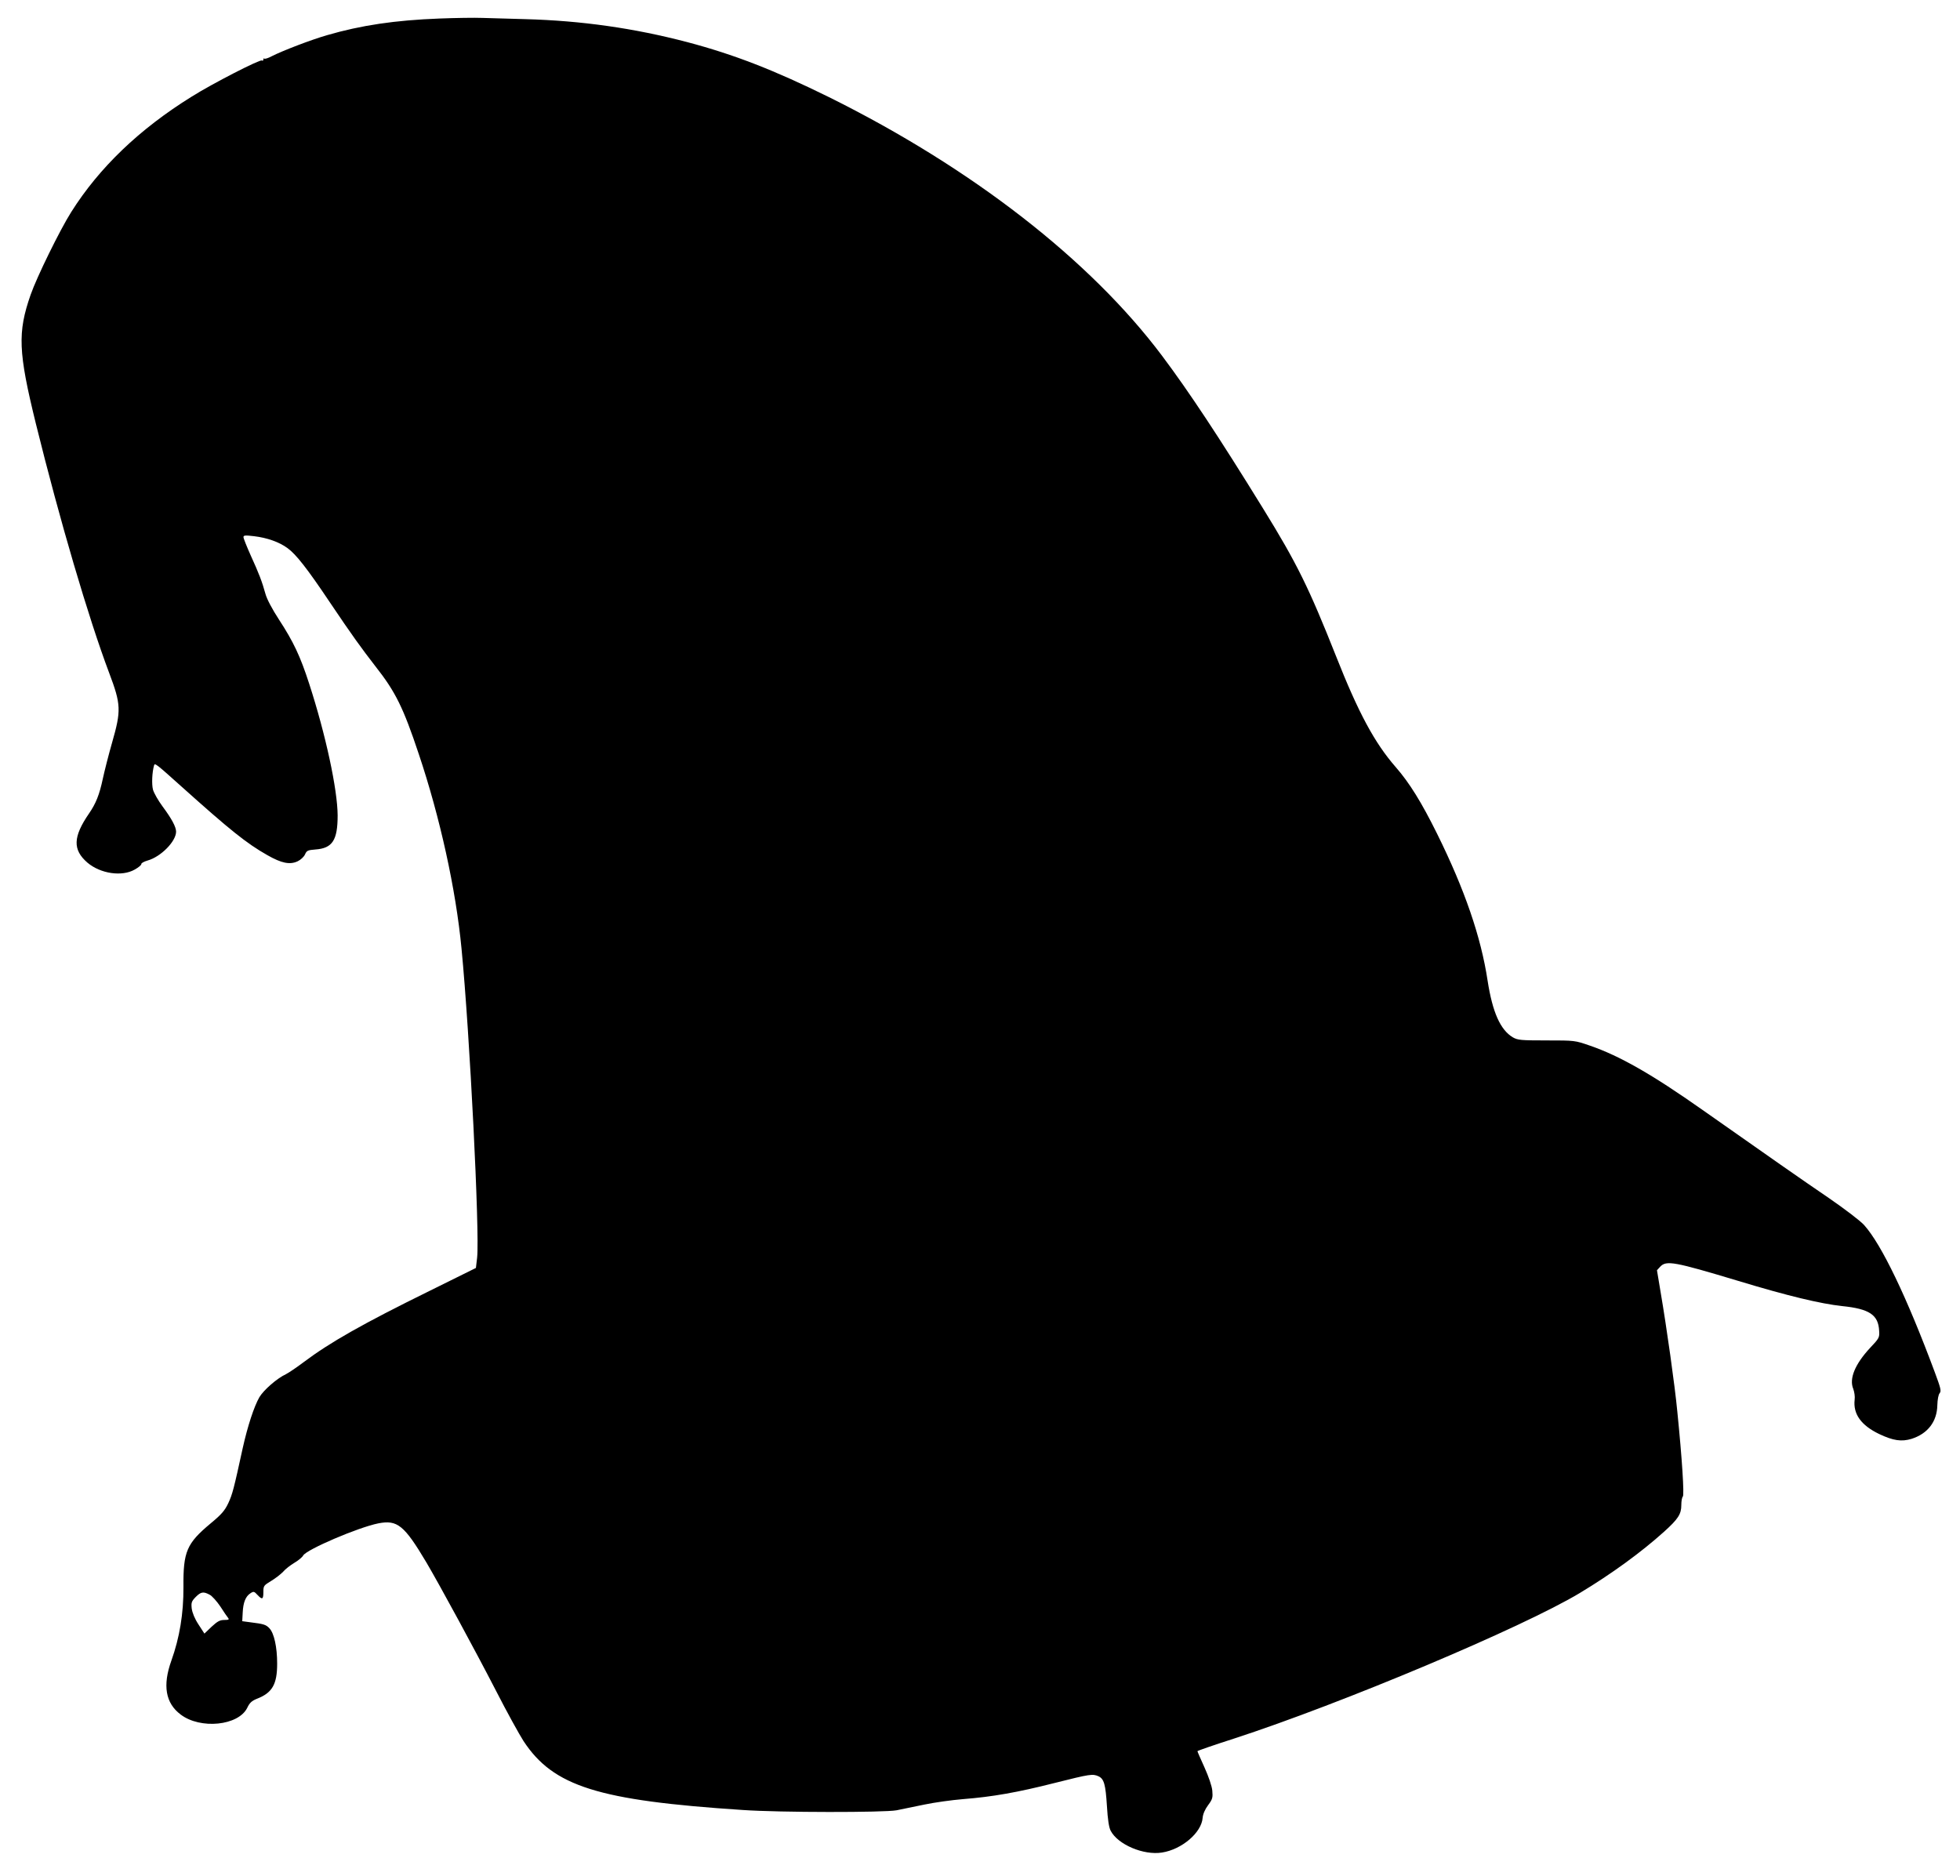
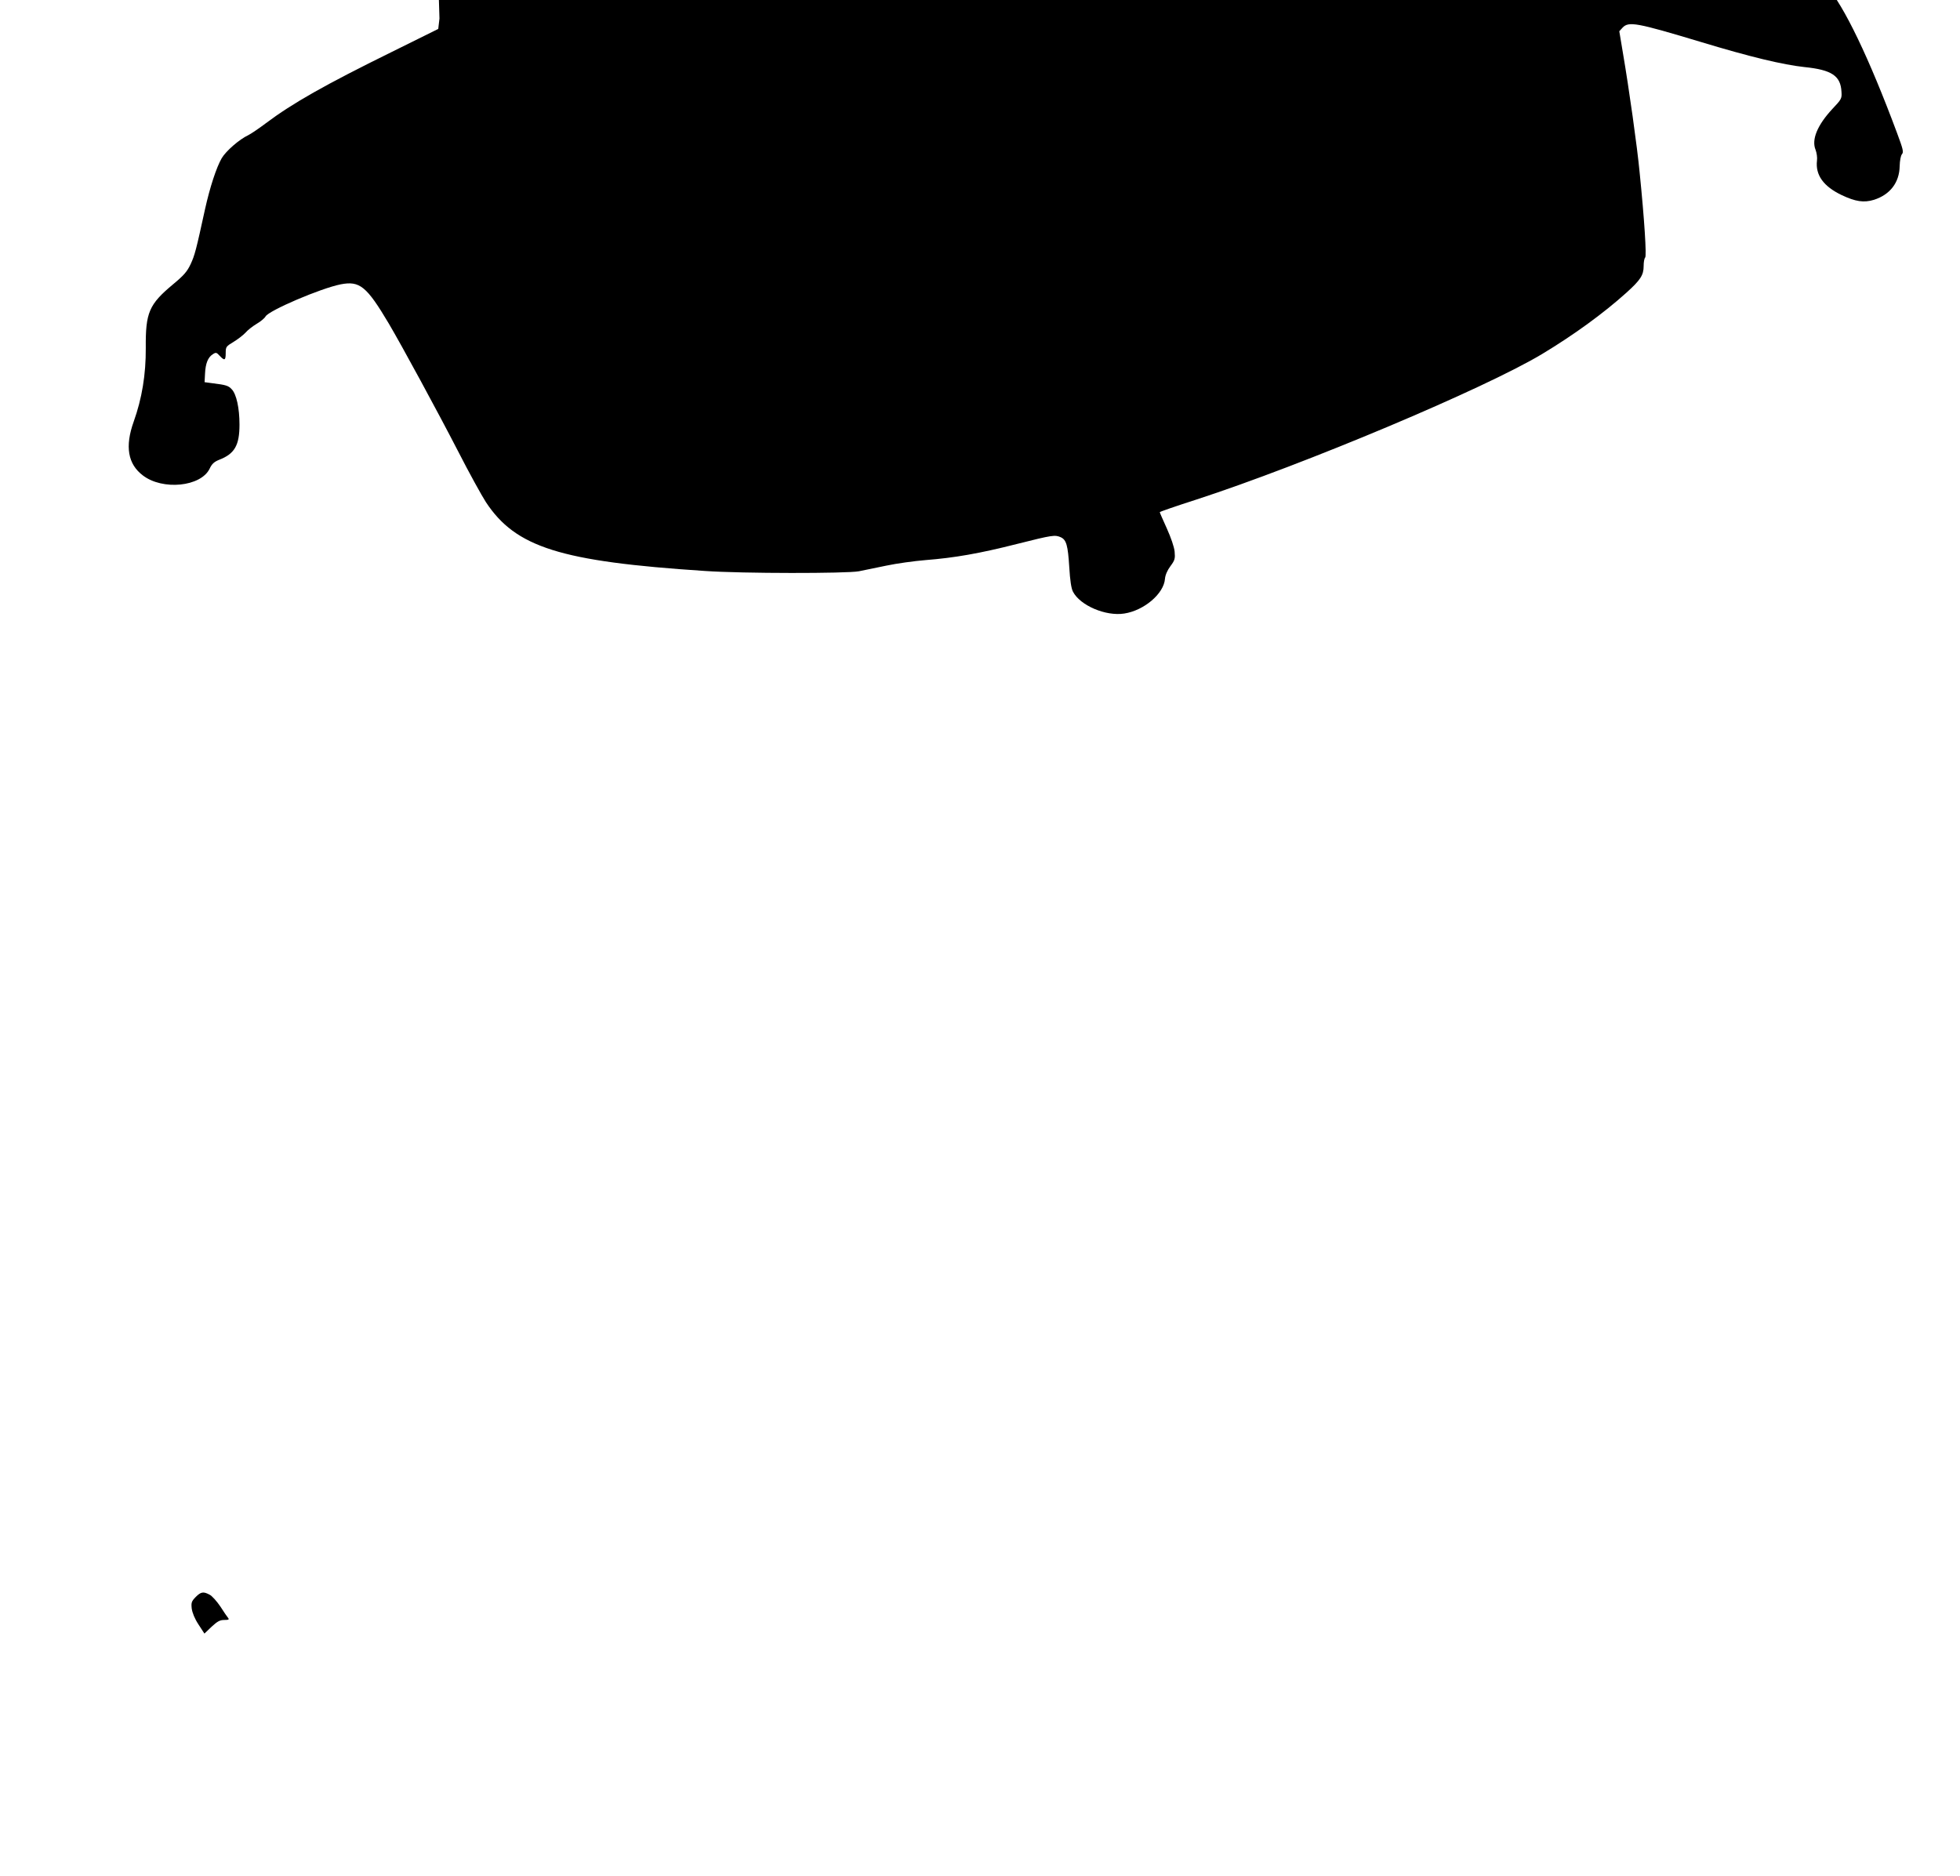
<svg xmlns="http://www.w3.org/2000/svg" version="1.0" width="1280pt" height="1225pt" viewBox="0 0 1280 1225" preserveAspectRatio="xMidYMid meet">
  <g transform="translate(0,1225) scale(0.1,-0.1)" fill="#000000" stroke="none">
-     <path d="M2870 12129 c-290 -11 -512 -44 -735 -109 -104 -30 -287 -100 -362 -138 -22 -12 -43 -18 -47 -15 -3 4 -6 1 -6 -6 0 -7 -5 -9 -10 -6 -13 8 -323 -151 -458 -236 -342 -212 -605 -465 -787 -754 -74 -117 -225 -425 -265 -540 -86 -247 -81 -373 34 -841 156 -632 345 -1274 479 -1629 78 -207 79 -245 19 -455 -23 -80 -50 -187 -61 -238 -22 -103 -45 -160 -89 -224 -106 -154 -108 -238 -11 -322 85 -72 225 -93 309 -45 25 14 44 30 43 36 -1 6 17 16 41 23 86 24 185 124 186 188 0 31 -28 84 -89 166 -28 38 -56 87 -62 109 -9 35 -6 112 7 158 5 17 10 14 177 -136 320 -287 427 -373 563 -450 93 -53 147 -64 198 -40 19 9 41 29 48 45 11 25 18 28 68 32 111 8 145 60 145 223 -1 169 -78 528 -186 860 -58 179 -102 273 -198 420 -43 66 -78 132 -87 165 -23 83 -43 135 -96 251 -26 58 -48 113 -48 121 0 12 11 13 70 6 84 -10 164 -38 218 -78 55 -40 127 -131 277 -355 146 -217 202 -294 297 -417 131 -166 182 -270 283 -573 138 -411 242 -882 279 -1270 54 -556 119 -1852 102 -2018 l-8 -68 -301 -149 c-439 -216 -652 -337 -825 -467 -45 -34 -97 -69 -115 -78 -58 -27 -145 -103 -173 -150 -35 -61 -77 -189 -109 -333 -58 -266 -67 -301 -94 -359 -23 -49 -45 -74 -115 -132 -157 -131 -180 -184 -178 -416 1 -173 -25 -330 -79 -481 -58 -162 -38 -277 60 -351 129 -99 379 -74 436 44 15 32 30 45 62 58 101 39 133 94 133 230 0 108 -20 198 -50 230 -23 25 -38 29 -126 40 l-52 7 3 56 c3 66 19 106 50 126 21 14 25 13 46 -10 32 -34 39 -30 39 19 0 40 3 43 51 72 28 17 63 44 78 60 14 17 48 43 73 58 26 15 52 37 58 48 21 39 360 184 491 210 124 24 169 -12 314 -256 85 -144 319 -575 453 -835 72 -141 154 -289 181 -331 195 -296 486 -388 1431 -450 244 -17 925 -17 1005 -2 33 7 114 23 180 37 66 14 181 30 255 36 190 15 352 43 600 106 230 58 246 60 284 43 36 -17 46 -52 55 -195 5 -86 13 -139 24 -160 47 -91 215 -162 335 -143 130 20 259 130 266 227 2 24 15 55 36 83 29 39 31 49 27 95 -3 30 -24 91 -51 151 -25 55 -46 103 -46 106 0 3 107 40 238 82 704 229 1883 725 2259 951 206 124 400 265 550 400 92 83 113 115 113 174 0 26 4 50 10 56 10 10 -5 248 -36 554 -16 170 -70 552 -109 780 l-24 144 21 23 c40 43 92 33 508 -92 326 -99 541 -150 680 -165 178 -18 237 -57 242 -162 3 -43 0 -49 -60 -112 -98 -106 -137 -200 -109 -267 7 -19 12 -50 9 -70 -11 -94 42 -168 161 -225 91 -43 145 -51 211 -31 106 34 166 113 168 220 1 36 7 69 15 78 12 14 7 33 -32 138 -182 489 -347 833 -461 960 -24 27 -125 104 -231 177 -175 119 -395 273 -823 574 -329 232 -542 354 -737 421 -98 34 -99 34 -283 34 -168 0 -188 2 -220 20 -82 49 -133 164 -165 370 -43 285 -149 594 -330 960 -101 204 -180 332 -270 435 -138 158 -244 355 -390 725 -177 446 -254 604 -477 965 -288 467 -484 763 -658 995 -470 627 -1244 1228 -2175 1690 -361 178 -621 279 -927 360 -347 91 -690 140 -1058 150 -102 3 -228 7 -280 8 -52 2 -178 0 -280 -4z m-1501 -10294 c16 -8 47 -43 70 -77 22 -35 46 -69 51 -75 8 -10 3 -13 -25 -13 -29 0 -45 -9 -83 -44 l-47 -45 -39 60 c-25 38 -40 76 -44 104 -4 39 -1 47 26 75 34 34 50 37 91 15z" />
+     <path d="M2870 12129 l-8 -68 -301 -149 c-439 -216 -652 -337 -825 -467 -45 -34 -97 -69 -115 -78 -58 -27 -145 -103 -173 -150 -35 -61 -77 -189 -109 -333 -58 -266 -67 -301 -94 -359 -23 -49 -45 -74 -115 -132 -157 -131 -180 -184 -178 -416 1 -173 -25 -330 -79 -481 -58 -162 -38 -277 60 -351 129 -99 379 -74 436 44 15 32 30 45 62 58 101 39 133 94 133 230 0 108 -20 198 -50 230 -23 25 -38 29 -126 40 l-52 7 3 56 c3 66 19 106 50 126 21 14 25 13 46 -10 32 -34 39 -30 39 19 0 40 3 43 51 72 28 17 63 44 78 60 14 17 48 43 73 58 26 15 52 37 58 48 21 39 360 184 491 210 124 24 169 -12 314 -256 85 -144 319 -575 453 -835 72 -141 154 -289 181 -331 195 -296 486 -388 1431 -450 244 -17 925 -17 1005 -2 33 7 114 23 180 37 66 14 181 30 255 36 190 15 352 43 600 106 230 58 246 60 284 43 36 -17 46 -52 55 -195 5 -86 13 -139 24 -160 47 -91 215 -162 335 -143 130 20 259 130 266 227 2 24 15 55 36 83 29 39 31 49 27 95 -3 30 -24 91 -51 151 -25 55 -46 103 -46 106 0 3 107 40 238 82 704 229 1883 725 2259 951 206 124 400 265 550 400 92 83 113 115 113 174 0 26 4 50 10 56 10 10 -5 248 -36 554 -16 170 -70 552 -109 780 l-24 144 21 23 c40 43 92 33 508 -92 326 -99 541 -150 680 -165 178 -18 237 -57 242 -162 3 -43 0 -49 -60 -112 -98 -106 -137 -200 -109 -267 7 -19 12 -50 9 -70 -11 -94 42 -168 161 -225 91 -43 145 -51 211 -31 106 34 166 113 168 220 1 36 7 69 15 78 12 14 7 33 -32 138 -182 489 -347 833 -461 960 -24 27 -125 104 -231 177 -175 119 -395 273 -823 574 -329 232 -542 354 -737 421 -98 34 -99 34 -283 34 -168 0 -188 2 -220 20 -82 49 -133 164 -165 370 -43 285 -149 594 -330 960 -101 204 -180 332 -270 435 -138 158 -244 355 -390 725 -177 446 -254 604 -477 965 -288 467 -484 763 -658 995 -470 627 -1244 1228 -2175 1690 -361 178 -621 279 -927 360 -347 91 -690 140 -1058 150 -102 3 -228 7 -280 8 -52 2 -178 0 -280 -4z m-1501 -10294 c16 -8 47 -43 70 -77 22 -35 46 -69 51 -75 8 -10 3 -13 -25 -13 -29 0 -45 -9 -83 -44 l-47 -45 -39 60 c-25 38 -40 76 -44 104 -4 39 -1 47 26 75 34 34 50 37 91 15z" />
  </g>
</svg>